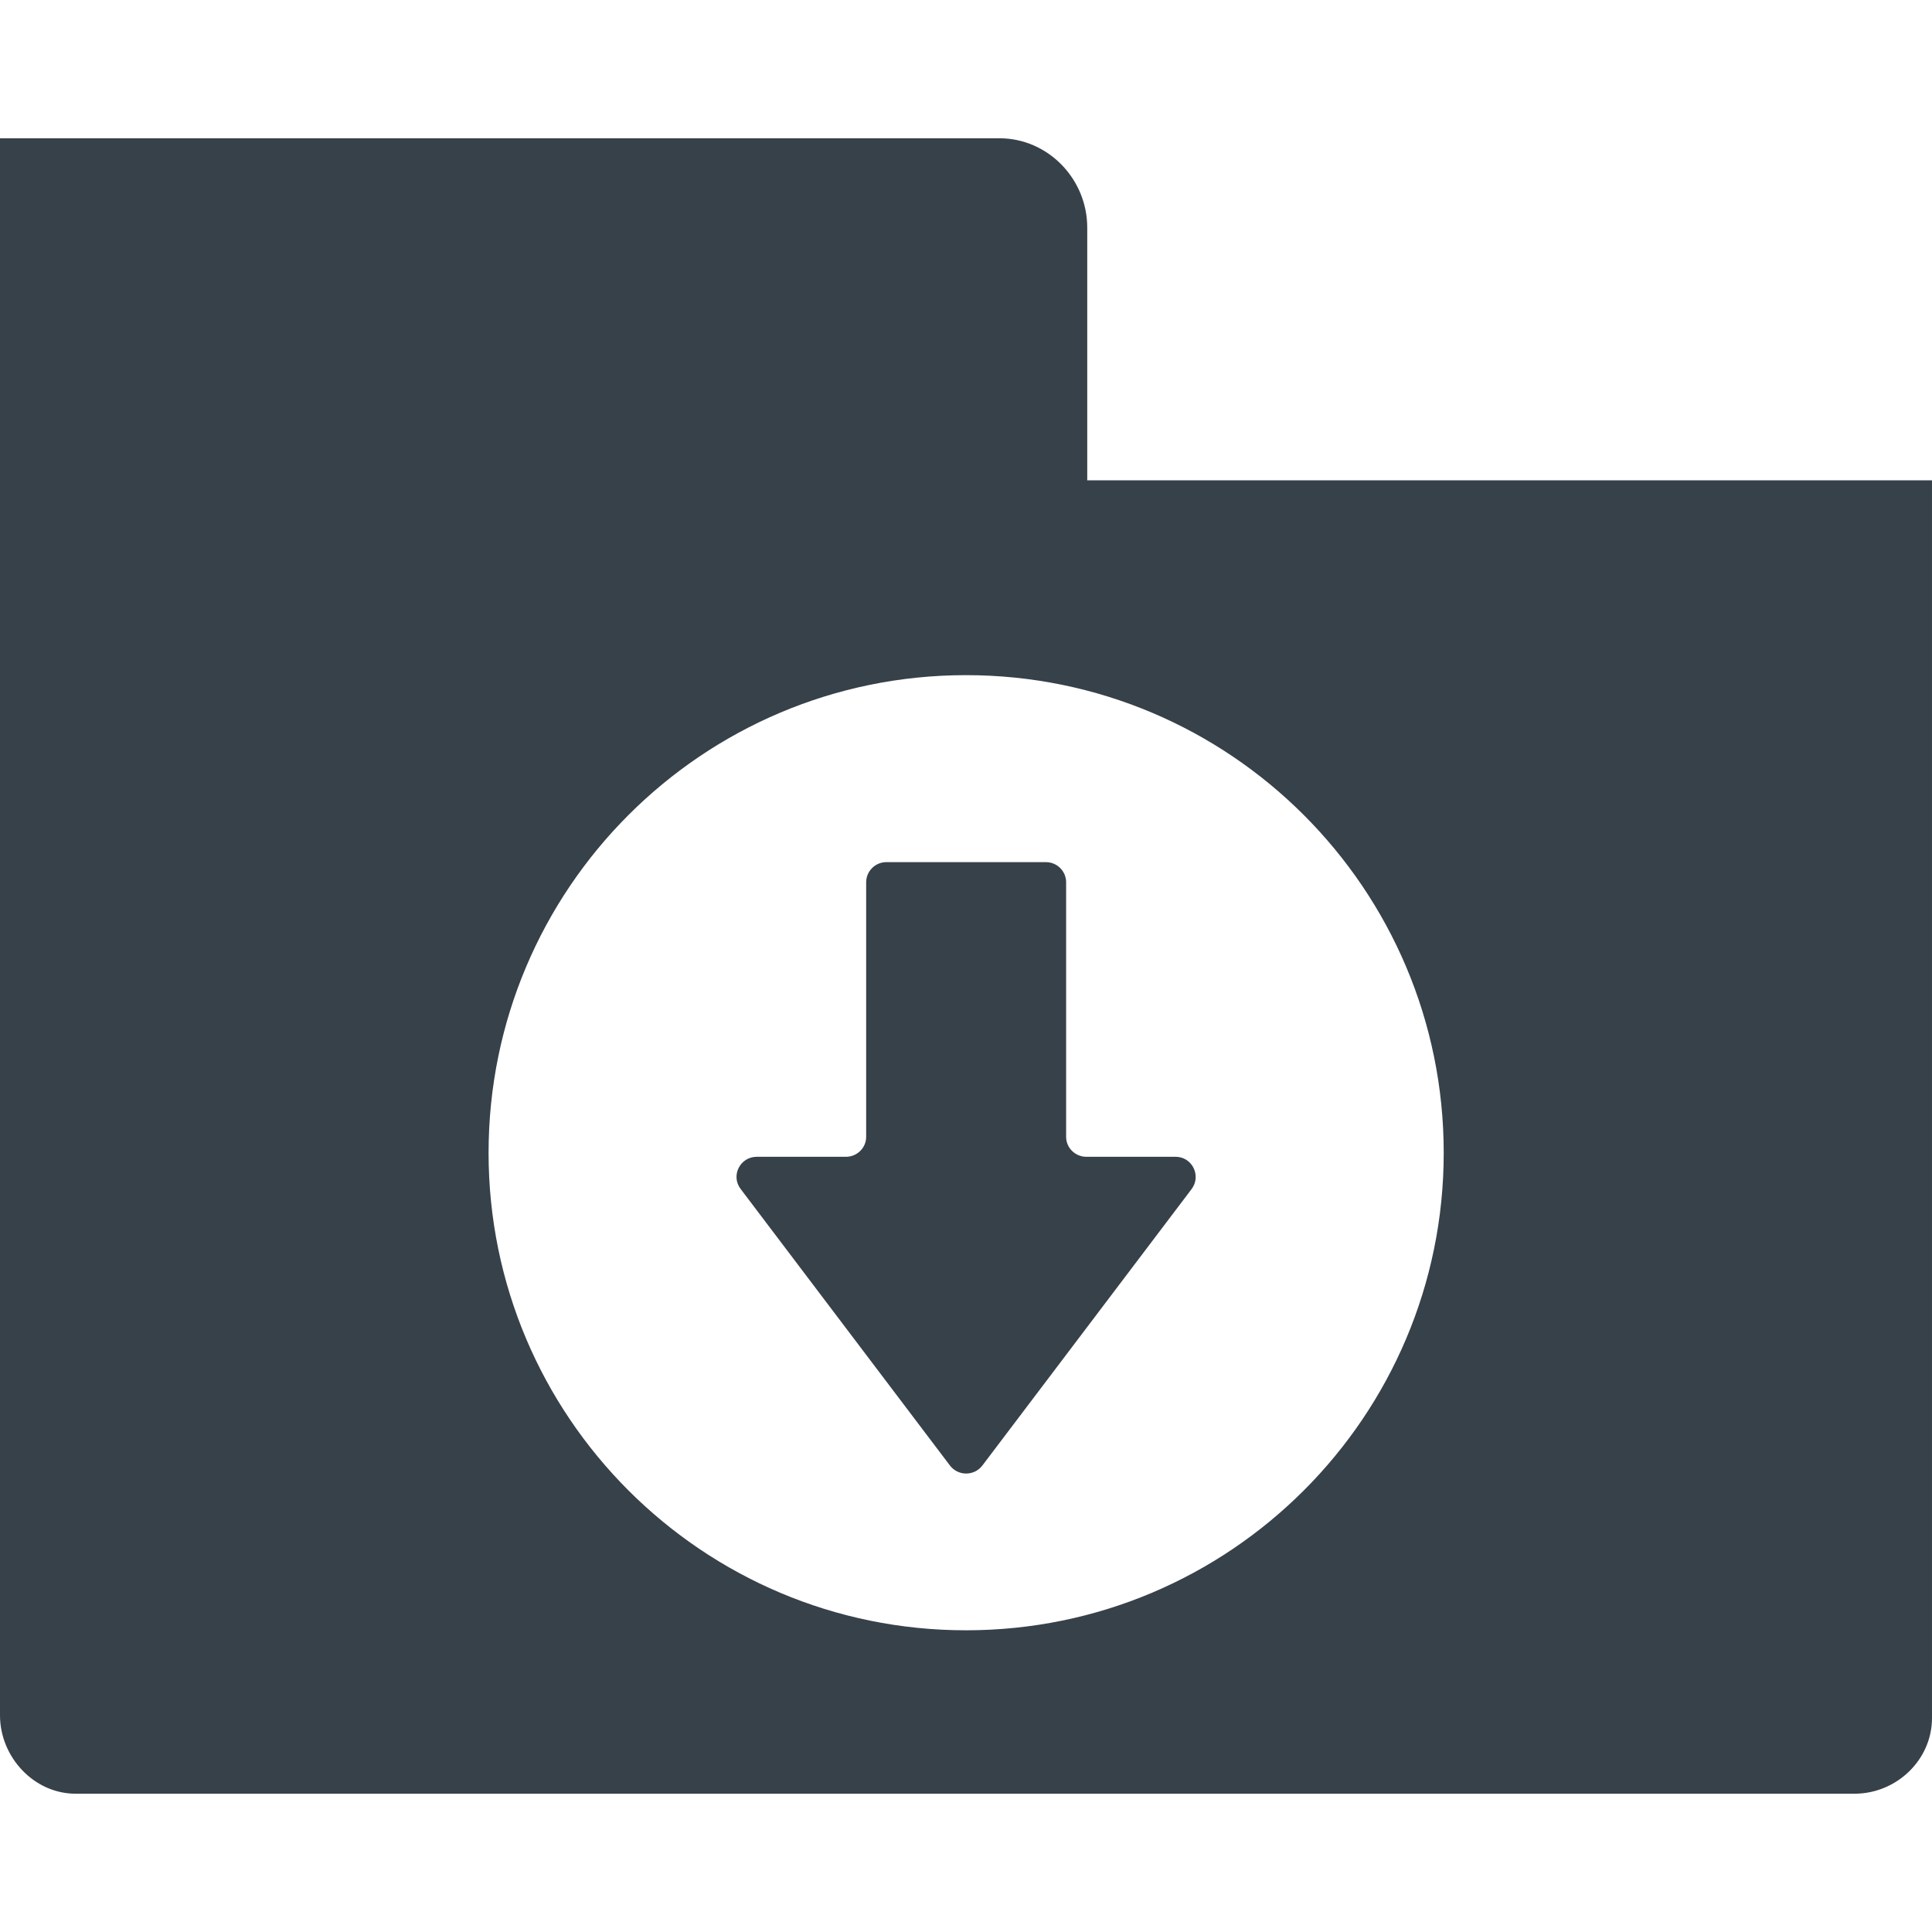
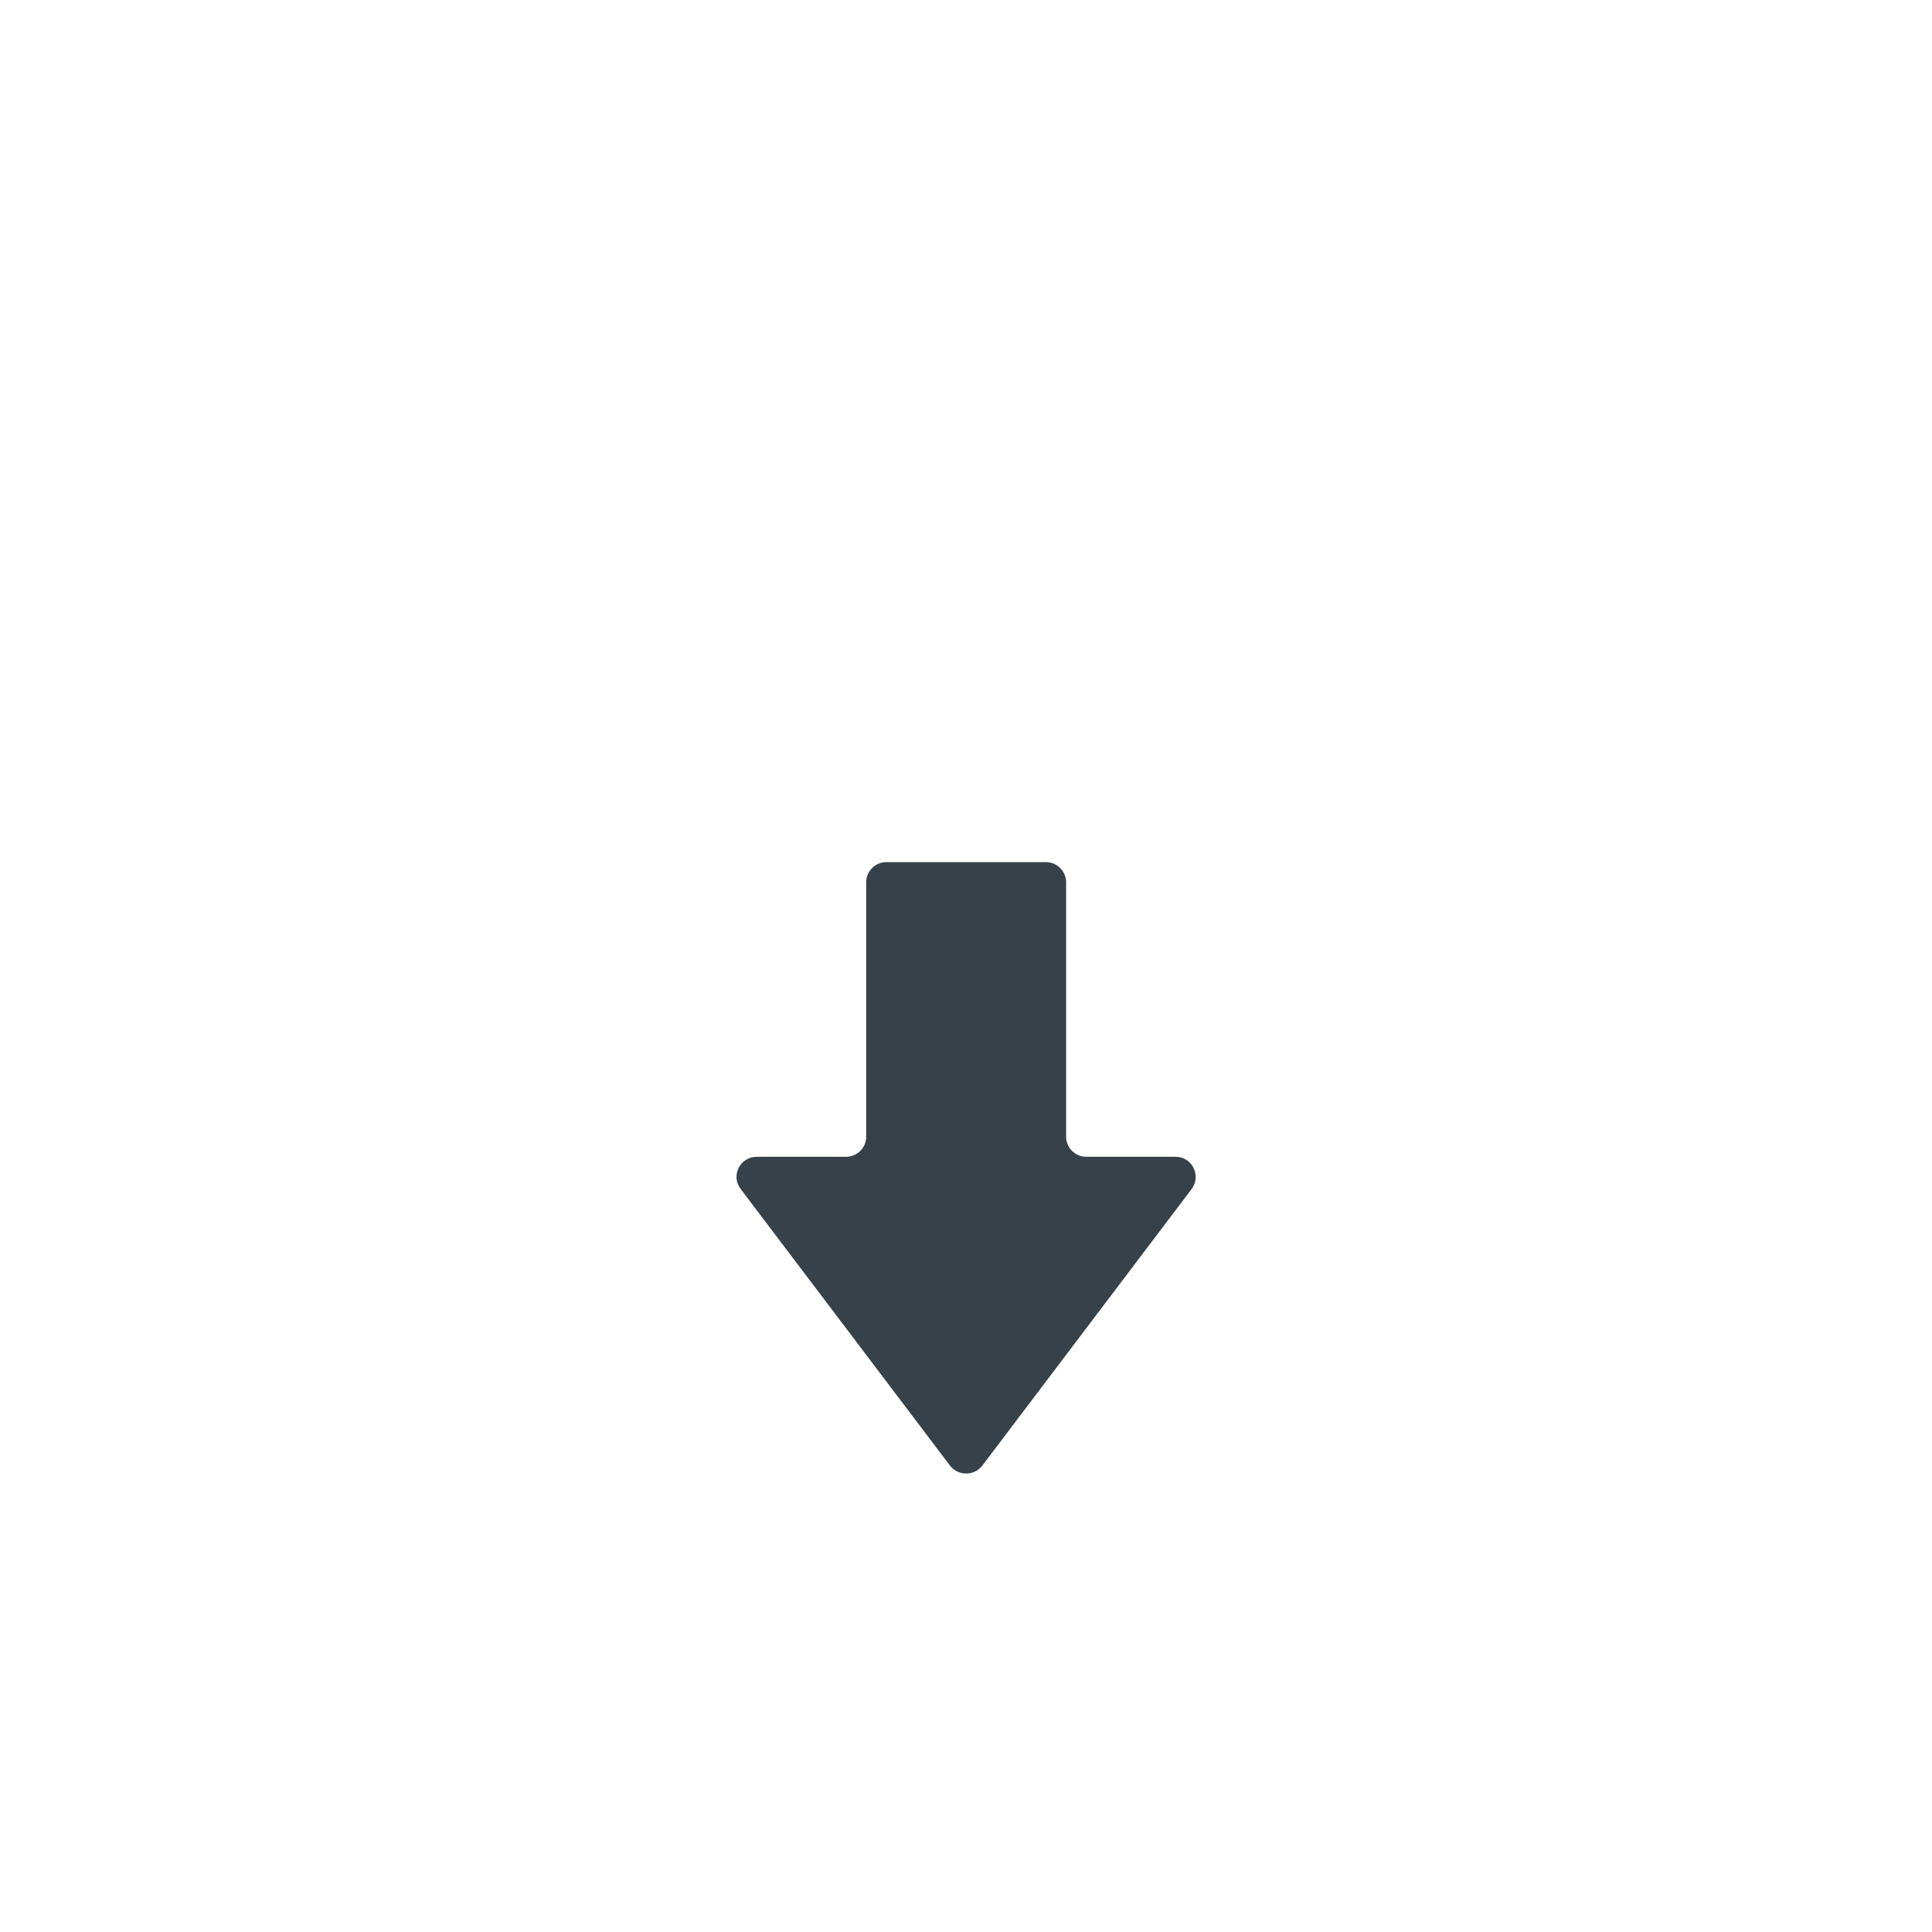
<svg xmlns="http://www.w3.org/2000/svg" version="1.1" id="_x31_0" x="0px" y="0px" viewBox="0 0 512 512" style="enable-background:new 0 0 512 512;" xml:space="preserve">
  <style type="text/css">
	.st0{fill:#374149;}
</style>
  <g>
-     <path class="st0" d="M288.129,127.283V60.306c0-12.871-10.39-23.66-23.258-23.66H0v417.93c0,11.027,8.953,20.778,20.062,20.778   h471.394c11.114,0,20.543-8.95,20.543-20.058V127.283H288.129z M256,432.045c-69.855,0-126.523-56.668-126.523-126.523   c0-69.934,56.668-126.602,126.523-126.602c69.934,0,126.602,56.668,126.602,126.602C382.602,375.377,325.934,432.045,256,432.045z" />
    <path class="st0" d="M311.547,306.561H287.89c-2.961,0-5.355-2.395-5.355-5.274V233.83c0-2.957-2.398-5.355-5.355-5.355h-42.282   c-2.957,0-5.355,2.398-5.355,5.355v67.458c0,2.878-2.398,5.274-5.352,5.274h-23.66c-4.394,0-6.953,5.035-4.234,8.554l55.469,73.289   c2.156,2.797,6.39,2.797,8.551,0l55.468-73.289C318.422,311.596,315.946,306.561,311.547,306.561z" />
  </g>
</svg>